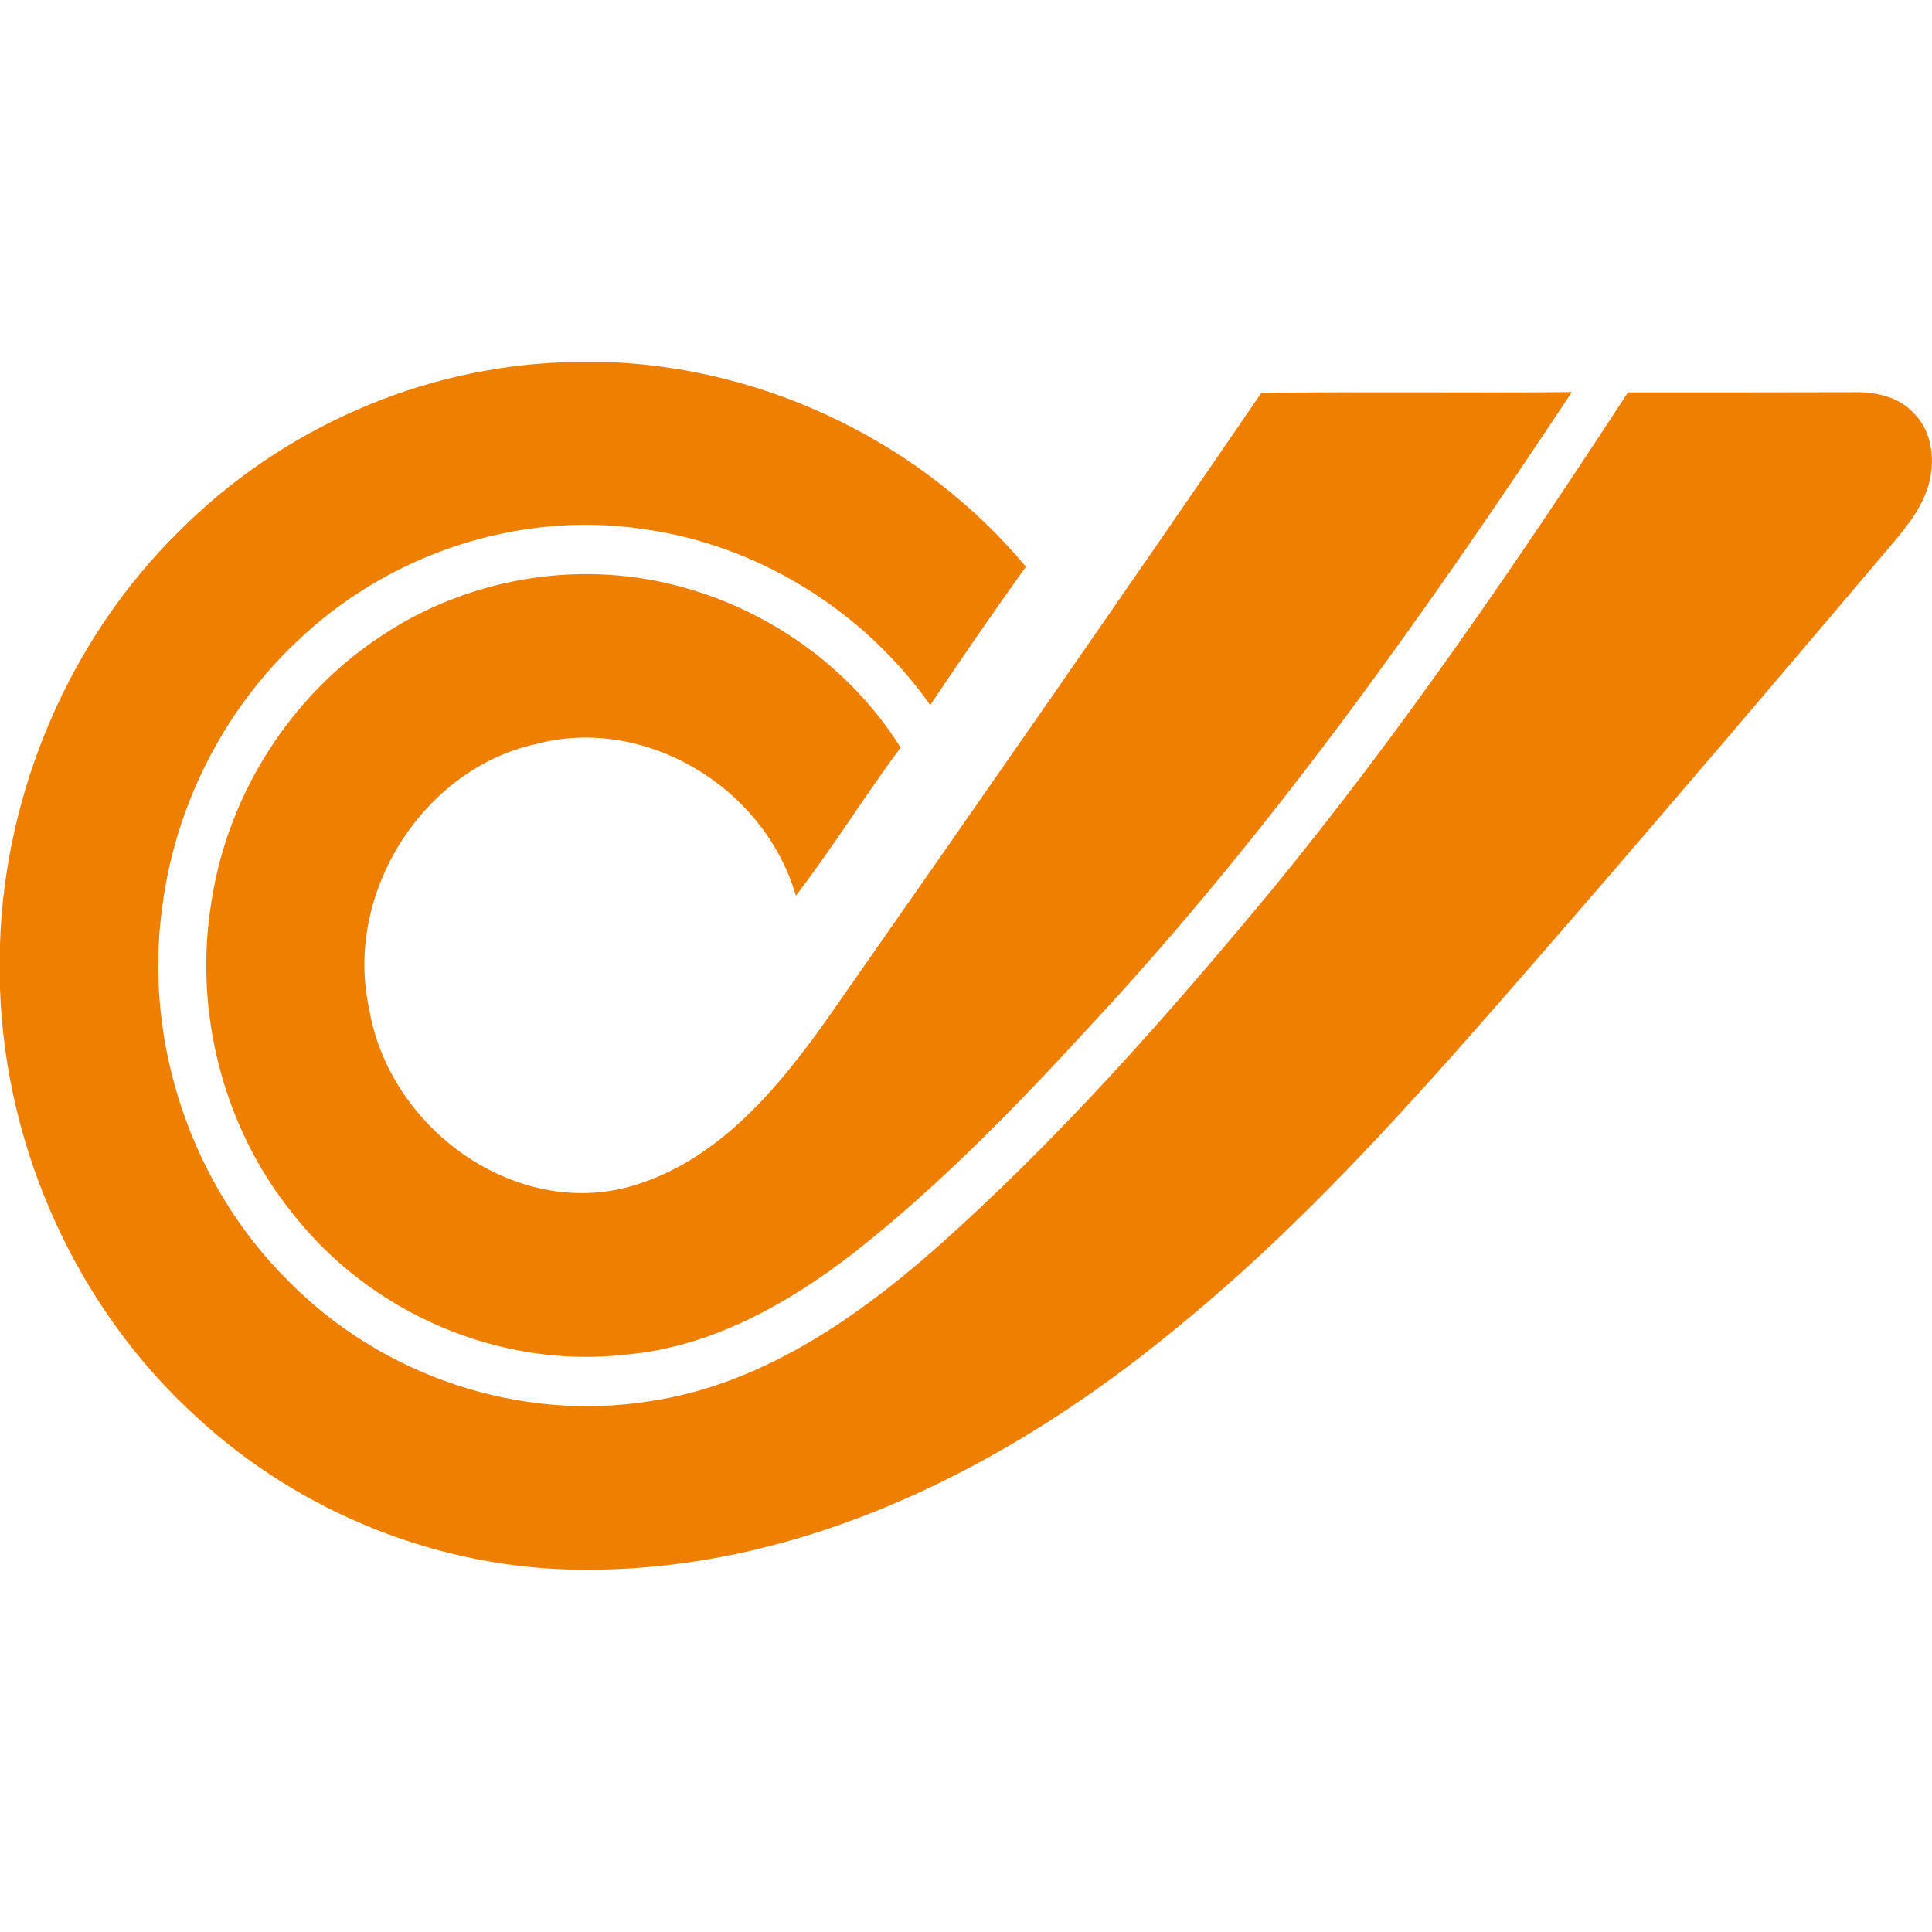
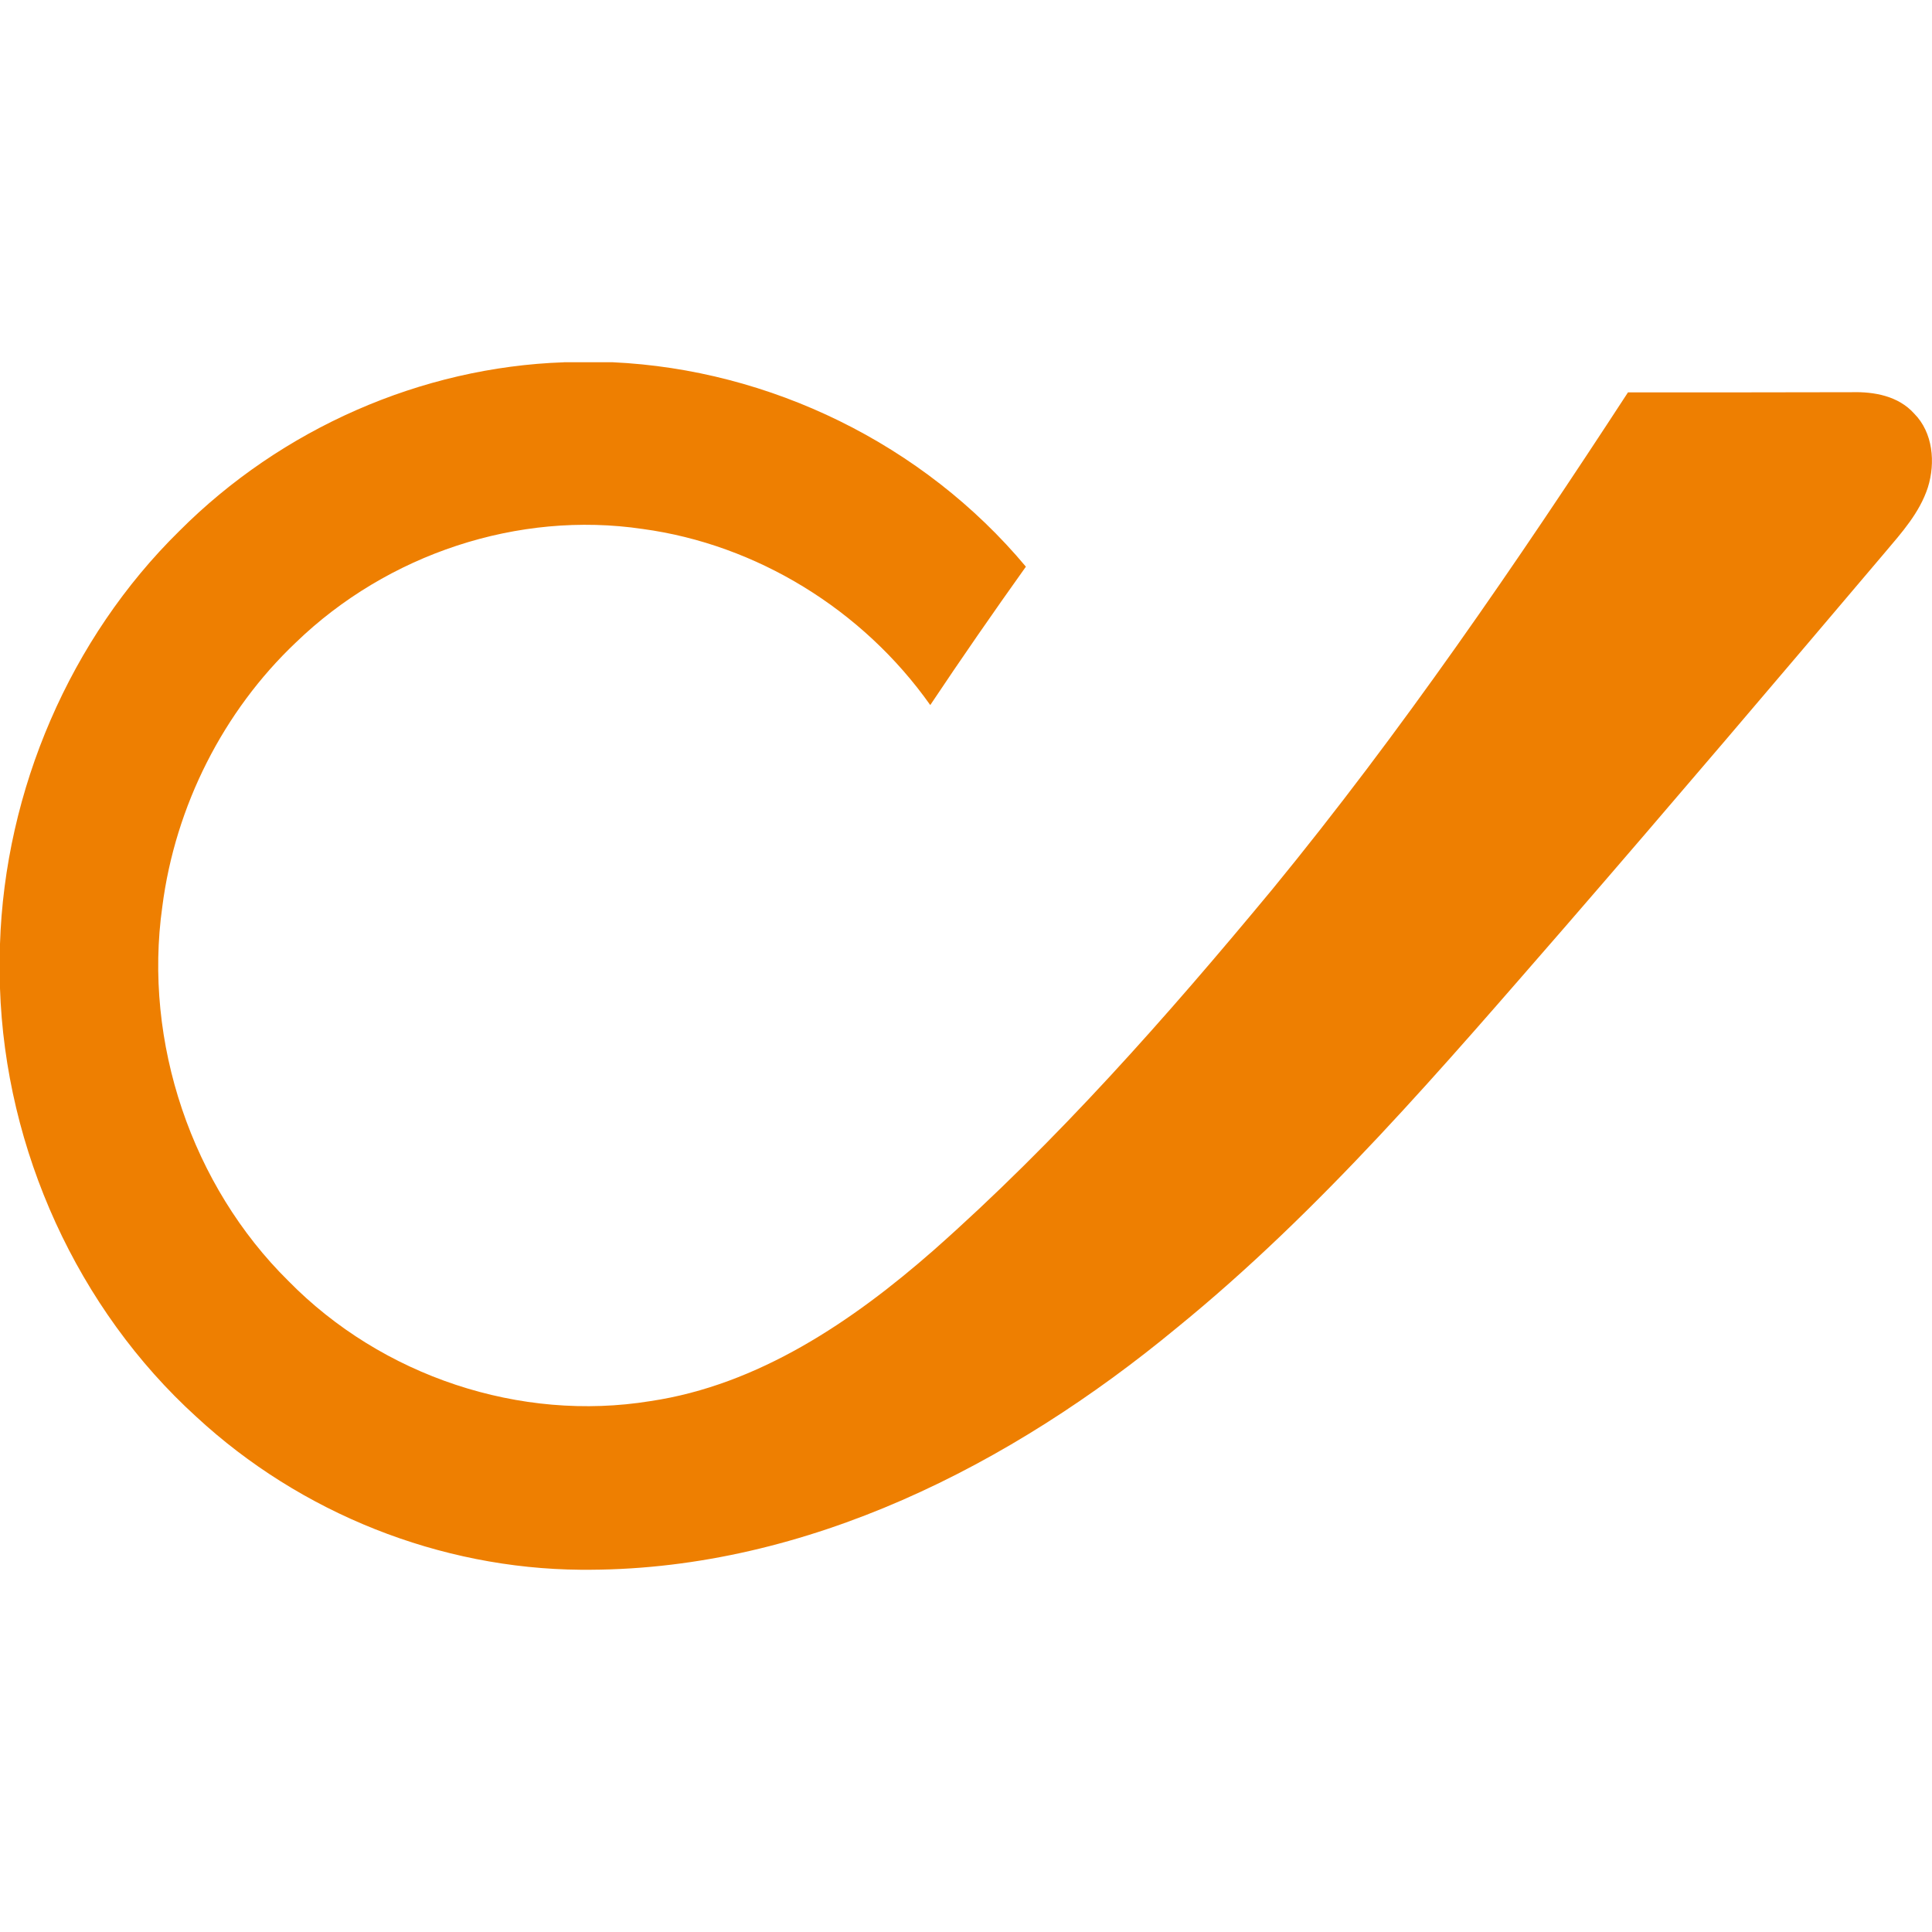
<svg xmlns="http://www.w3.org/2000/svg" height="48" viewBox="0 0 48 48" width="48">
  <g fill="#ee7f01" transform="translate(0 9)">
    <path d="m14.013 0h1.209c3.9.181 7.711 2.022 10.266 5.079-.809 1.134-1.602 2.279-2.376 3.438-1.679-2.375-4.319-3.992-7.145-4.375-3.089-.458-6.34.621-8.615 2.819-1.799 1.703-2.998 4.062-3.319 6.561-.478 3.38.741 6.945 3.131 9.302 2.327 2.373 5.763 3.512 8.996 2.986 2.675-.397 5.014-1.975 7.033-3.746 3.068-2.712 5.795-5.805 8.416-8.967 3.205-3.912 6.069-8.102 8.838-12.349 1.854 0 3.709.002 5.563-.004.552-.014 1.153.092 1.546.53.47.471.534 1.221.341 1.837-.205.629-.651 1.124-1.066 1.615-2.637 3.111-5.277 6.22-7.948 9.302-3.042 3.493-6.063 7.048-9.649 9.964-4.131 3.415-9.179 5.982-14.567 6.008h-.239c-3.492-.027-6.952-1.395-9.551-3.801-2.944-2.675-4.747-6.621-4.878-10.666v-1.058c.12-3.851 1.749-7.621 4.454-10.28 2.542-2.55 6.016-4.073 9.559-4.194z" />
-     <path d="m31.337.762c2.572-.037 5.143.004 7.715-.021-3.643 5.499-7.462 10.907-11.942 15.721-1.843 2.008-3.747 3.974-5.882 5.653-1.659 1.288-3.578 2.359-5.681 2.54-3.117.362-6.358-1.021-8.312-3.551-1.699-2.121-2.434-5.014-1.978-7.722.408-2.661 1.974-5.094 4.167-6.549 2.131-1.445 4.846-1.927 7.322-1.301 2.271.563 4.356 2.008 5.629 4.04-.894 1.206-1.689 2.49-2.601 3.682-.795-2.727-3.781-4.486-6.458-3.768-2.779.604-4.773 3.682-4.147 6.563.494 3.004 3.671 5.271 6.561 4.408 2.295-.682 3.848-2.723 5.173-4.646 3.498-5.003 6.988-10.011 10.434-15.049z" />
  </g>
</svg>